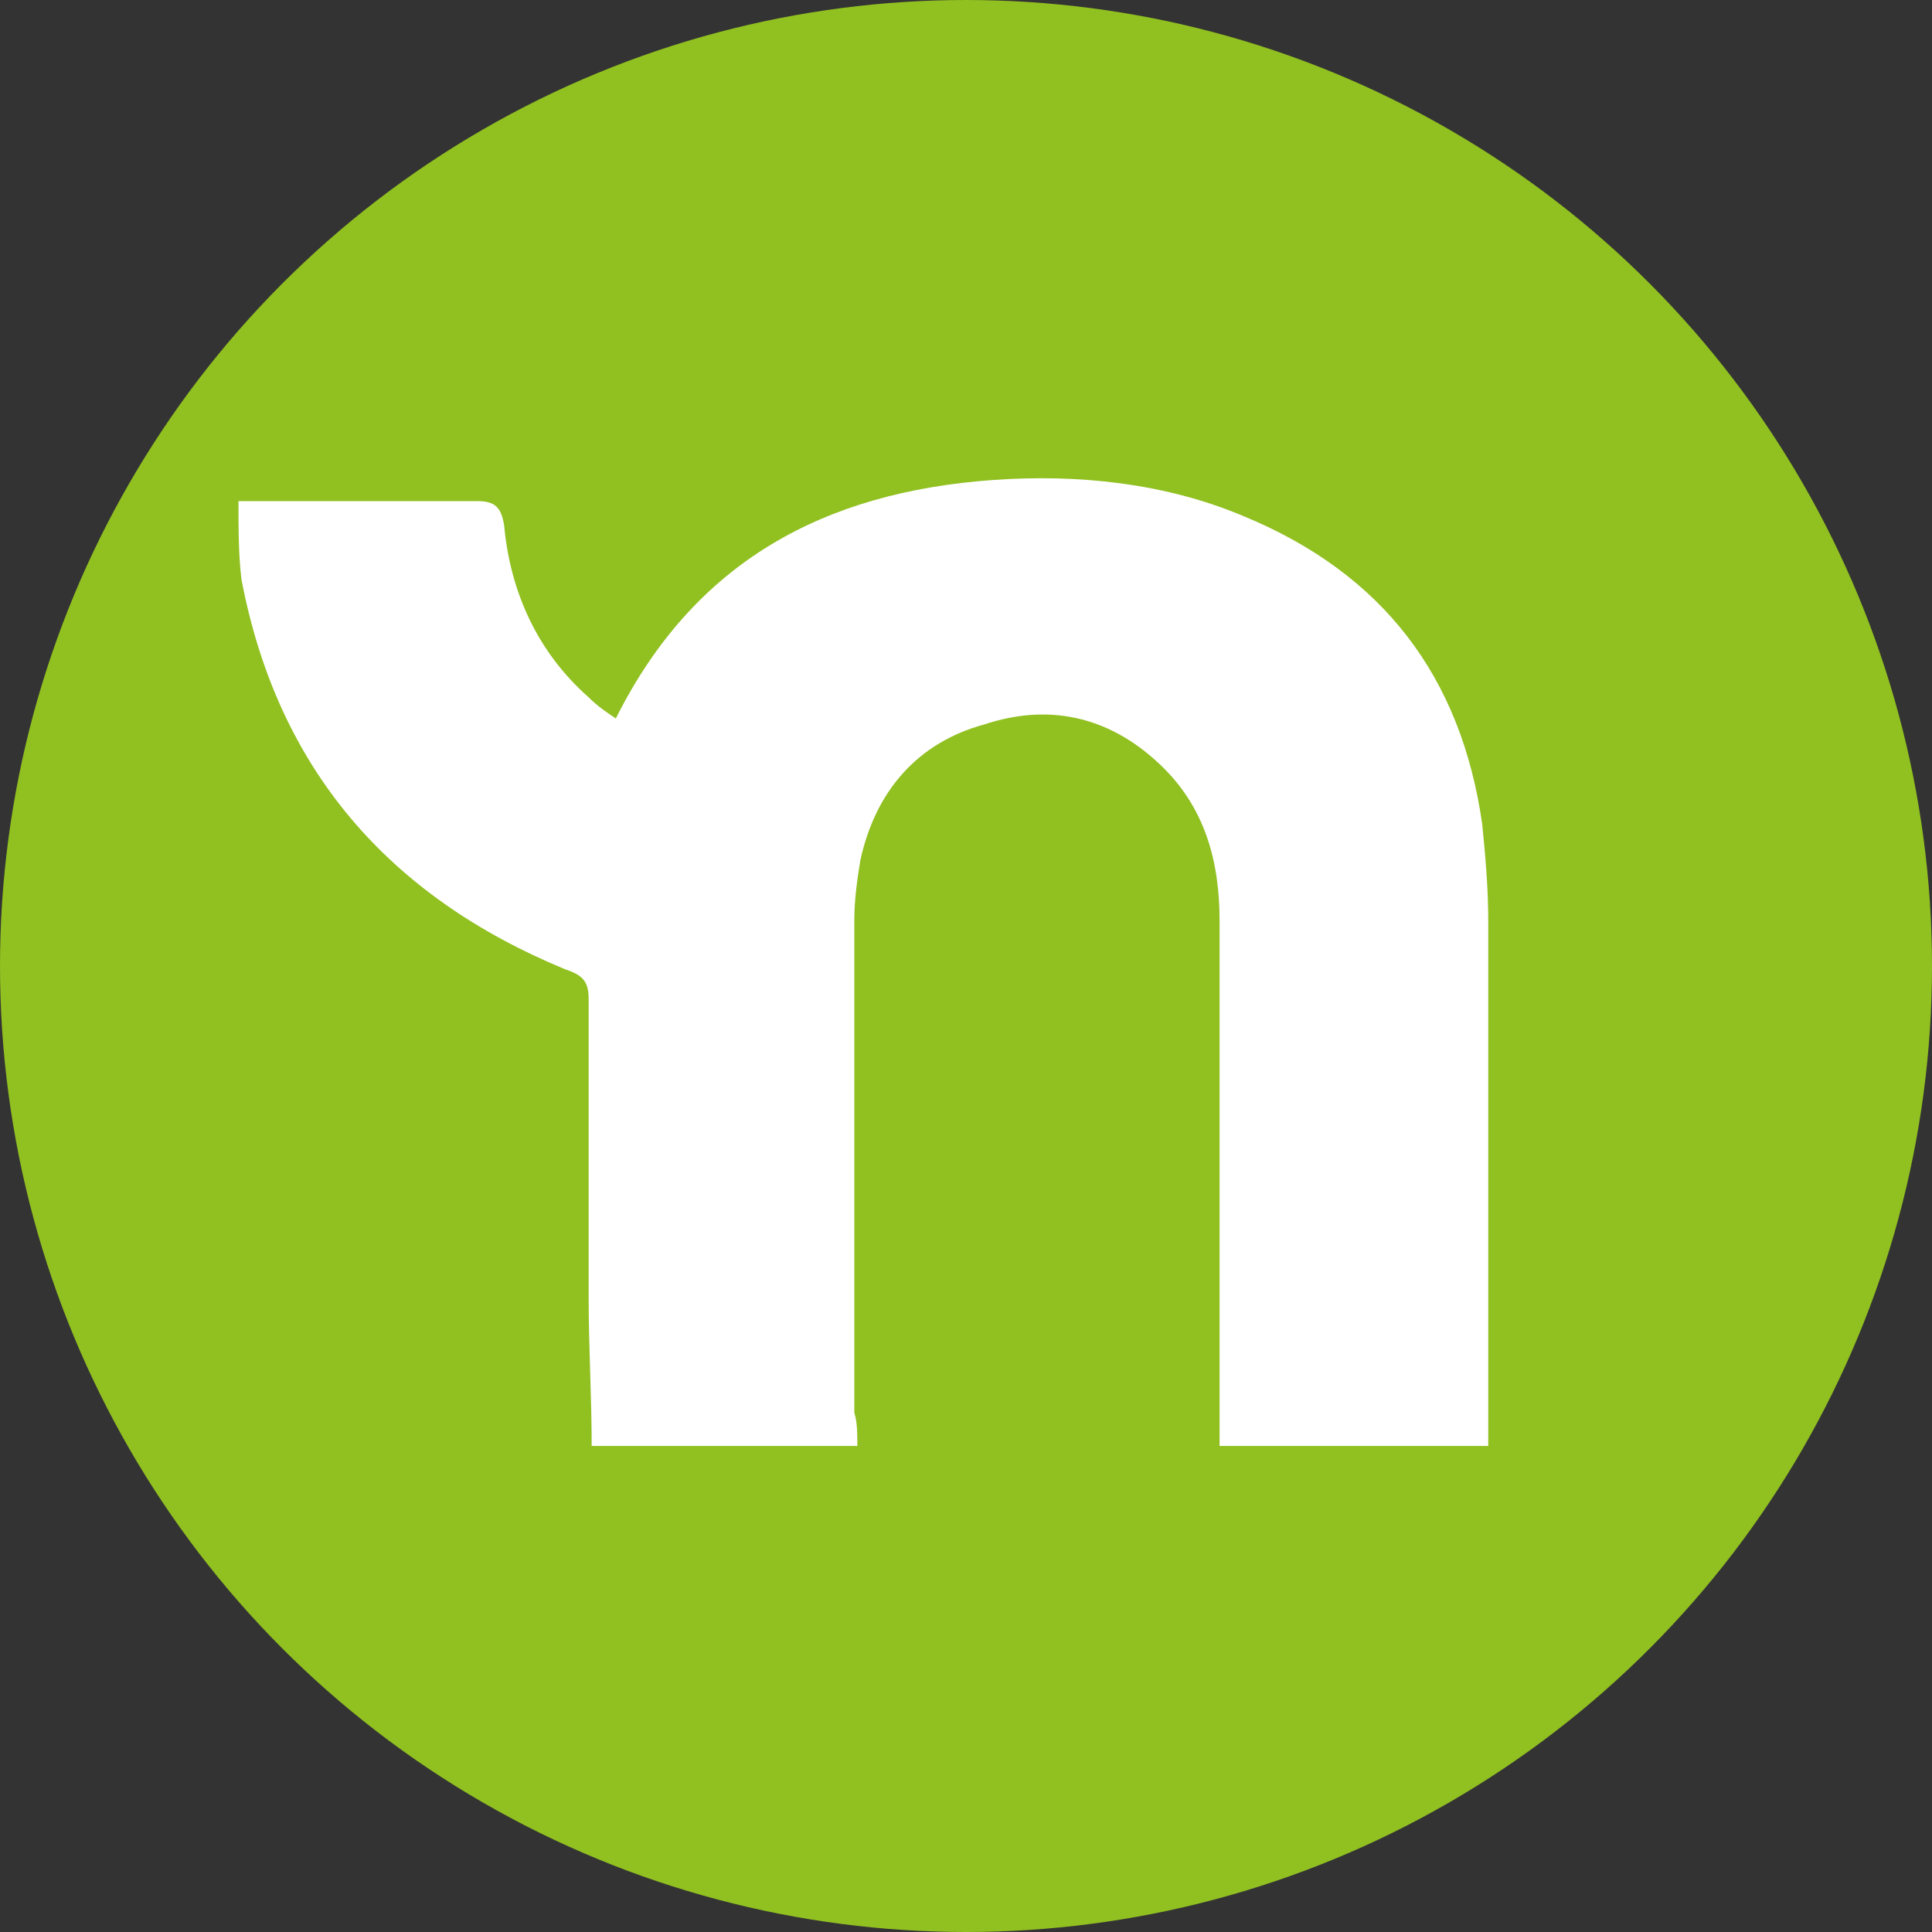
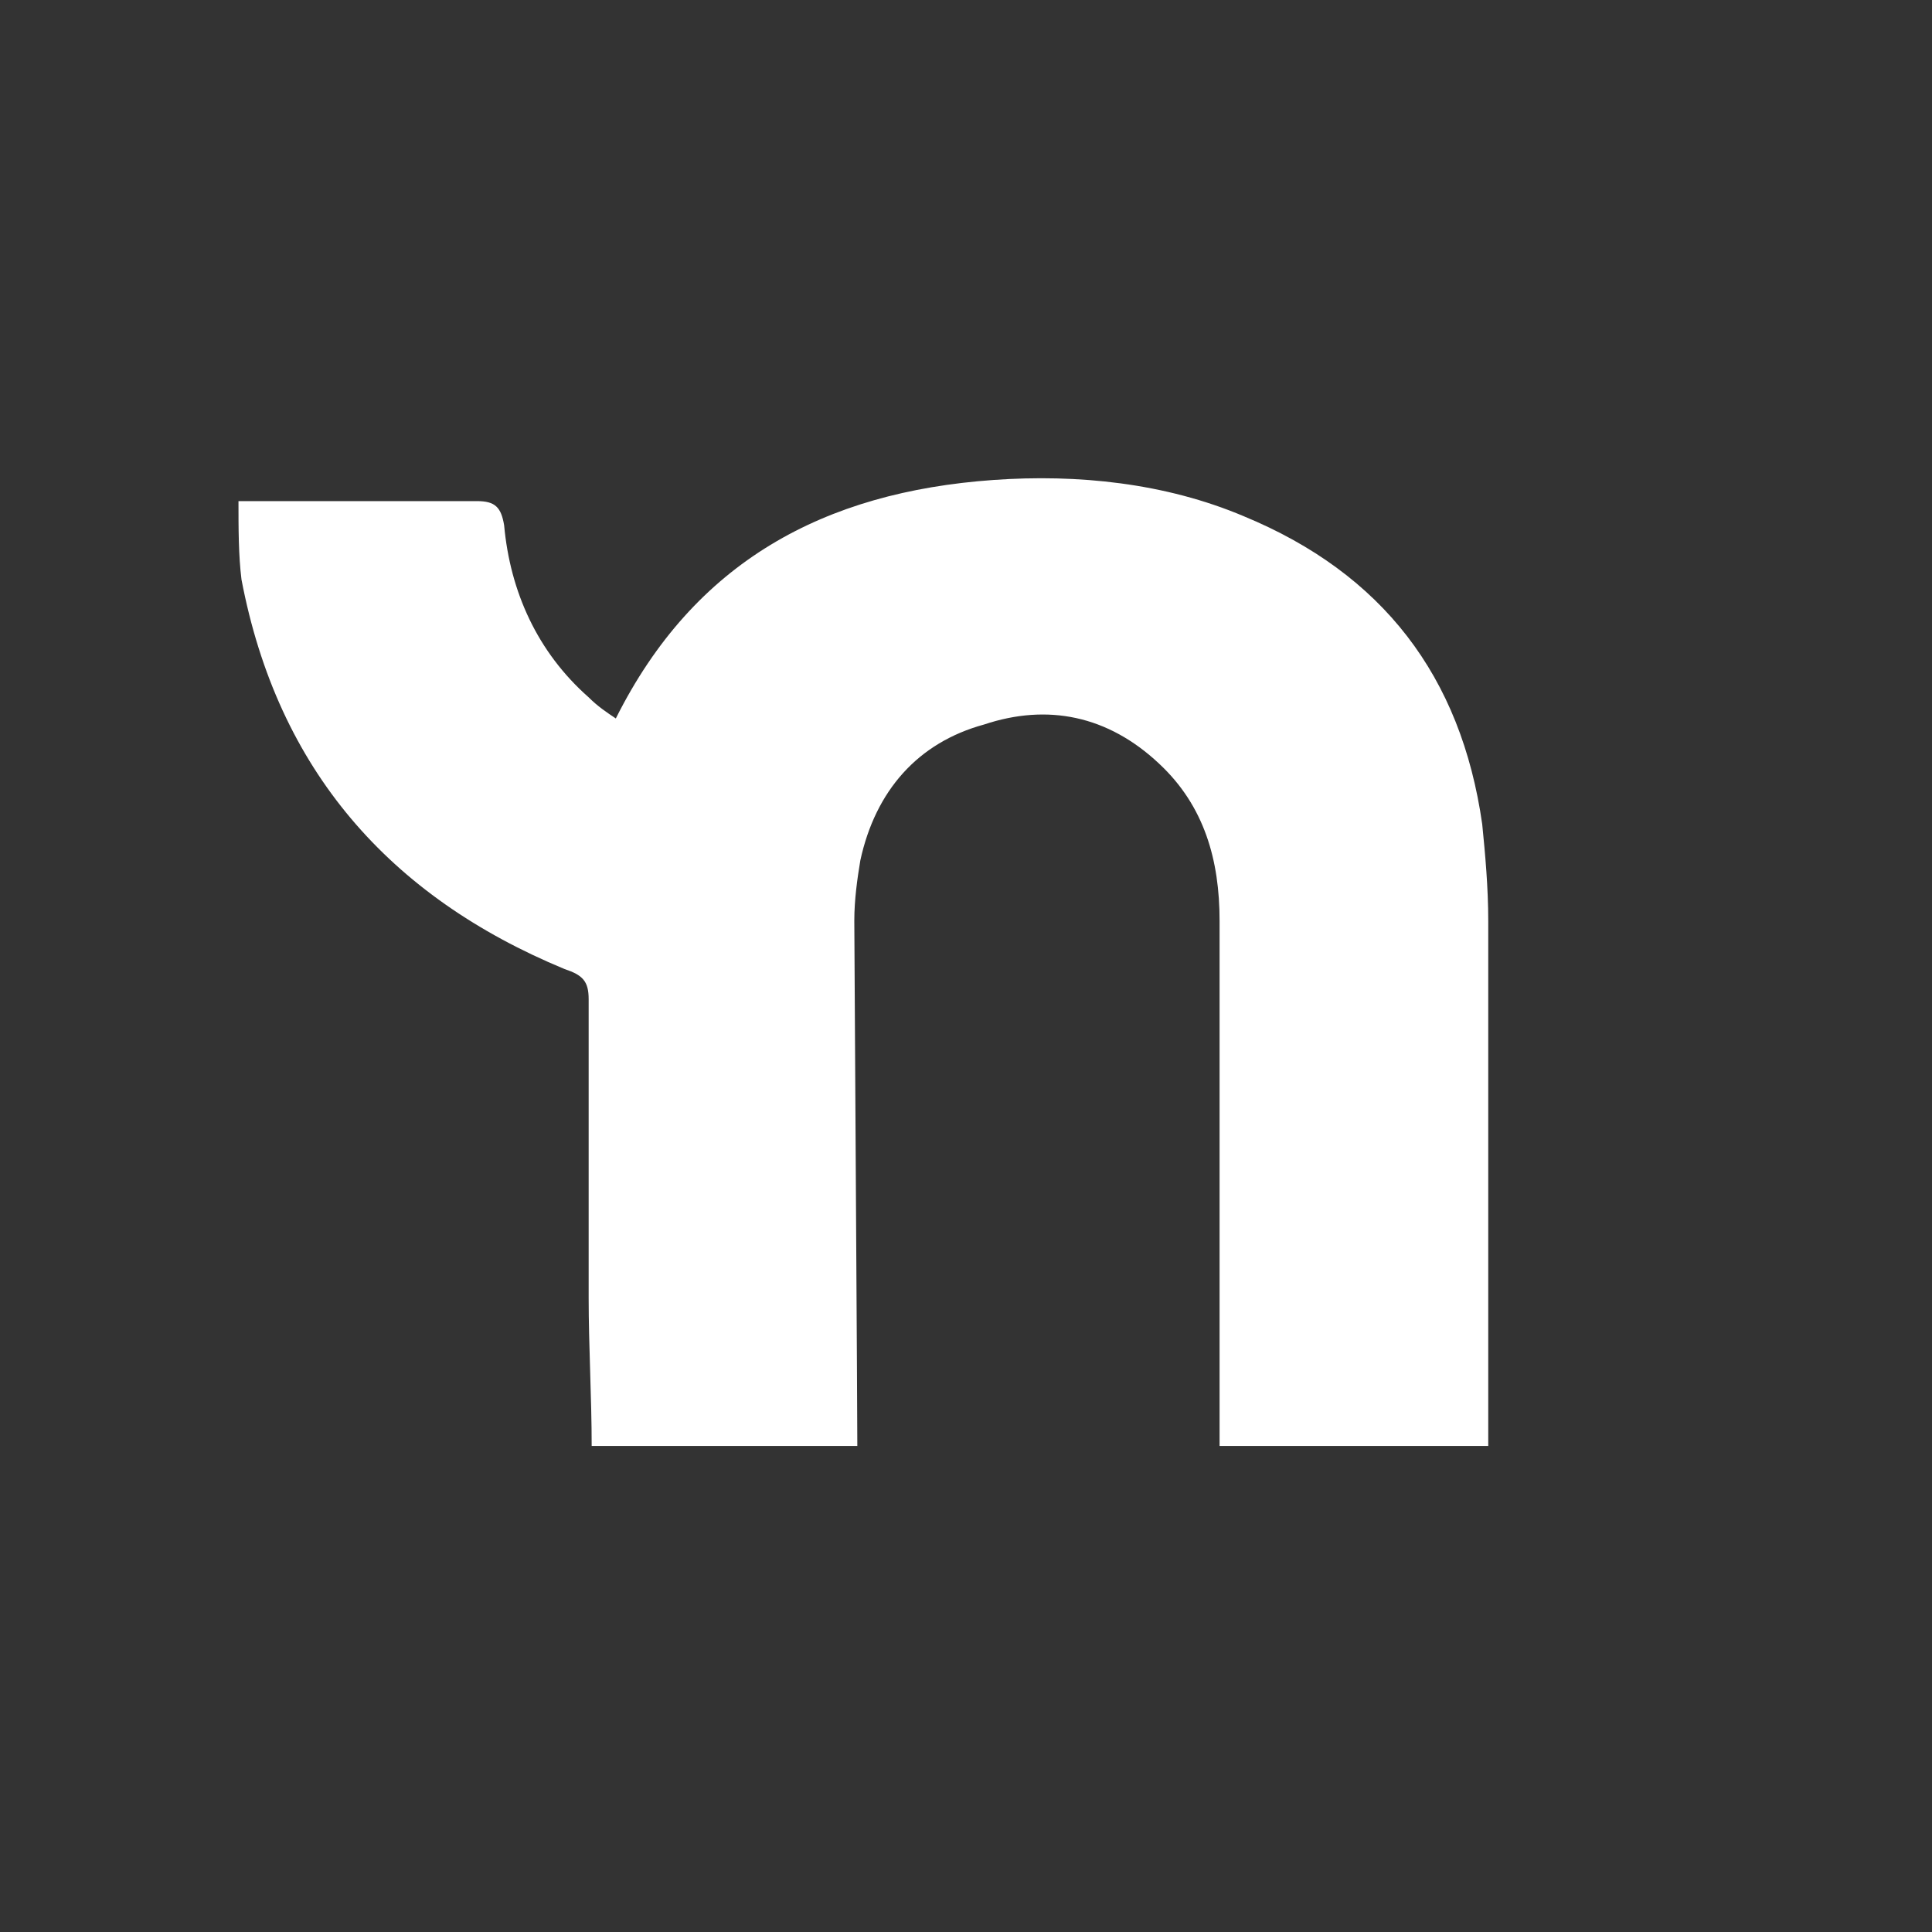
<svg xmlns="http://www.w3.org/2000/svg" version="1.1" id="Capa_1" x="0px" y="0px" viewBox="0 0 64 64" style="enable-background:new 0 0 64 64;" xml:space="preserve">
  <rect x="0" y="0" width="64" height="64" fill="#333333" stroke="none" />
  <style type="text/css">
	.st0{fill:#91C021;}
	.st1{fill:#FFFFFF;}
</style>
  <g>
-     <circle class="st0" cx="32" cy="32" r="32" />
-   </g>
+     </g>
  <g id="_x33_4pc4X_00000156570365546294368370000013781006194527907257_">
</g>
  <g id="qVuor6_00000147199536468531310710000004266203284845052860_">
    <g>
-       <path class="st1" d="M28.4,47.9c-3,0-5.8,0-8.8,0c0-1.6-0.1-3.3-0.1-4.9c0-3.3,0-6.6,0-9.9c0-0.6-0.2-0.8-0.8-1    c-5.8-2.4-9.5-6.6-10.7-12.9c-0.1-0.8-0.1-1.7-0.1-2.6c0.7,0,1.3,0,1.9,0c2,0,4,0,6,0c0.6,0,0.8,0.2,0.9,0.8    c0.2,2.2,1.1,4.2,2.8,5.7c0.3,0.3,0.6,0.5,0.9,0.7c2.6-5.2,6.9-7.5,12.5-7.9c2.8-0.2,5.7,0.1,8.3,1.2c4.6,1.9,7.2,5.3,7.9,10.2    c0.1,1,0.2,2.1,0.2,3.2c0,5.5,0,10.9,0,16.4c0,0.3,0,0.6,0,1c-3,0-5.8,0-8.9,0c0-0.3,0-0.6,0-1c0-5.5,0-10.9,0-16.4    c0-2-0.5-3.8-2-5.2c-1.7-1.6-3.7-2-5.8-1.3c-2.2,0.6-3.6,2.2-4.1,4.5c-0.1,0.6-0.2,1.3-0.2,2c0,5.4,0,10.9,0,16.3    C28.4,47.1,28.4,47.5,28.4,47.9z" />
+       <path class="st1" d="M28.4,47.9c-3,0-5.8,0-8.8,0c0-1.6-0.1-3.3-0.1-4.9c0-3.3,0-6.6,0-9.9c0-0.6-0.2-0.8-0.8-1    c-5.8-2.4-9.5-6.6-10.7-12.9c-0.1-0.8-0.1-1.7-0.1-2.6c0.7,0,1.3,0,1.9,0c2,0,4,0,6,0c0.6,0,0.8,0.2,0.9,0.8    c0.2,2.2,1.1,4.2,2.8,5.7c0.3,0.3,0.6,0.5,0.9,0.7c2.6-5.2,6.9-7.5,12.5-7.9c2.8-0.2,5.7,0.1,8.3,1.2c4.6,1.9,7.2,5.3,7.9,10.2    c0.1,1,0.2,2.1,0.2,3.2c0,5.5,0,10.9,0,16.4c0,0.3,0,0.6,0,1c-3,0-5.8,0-8.9,0c0-0.3,0-0.6,0-1c0-5.5,0-10.9,0-16.4    c0-2-0.5-3.8-2-5.2c-1.7-1.6-3.7-2-5.8-1.3c-2.2,0.6-3.6,2.2-4.1,4.5c-0.1,0.6-0.2,1.3-0.2,2C28.4,47.1,28.4,47.5,28.4,47.9z" />
    </g>
  </g>
</svg>